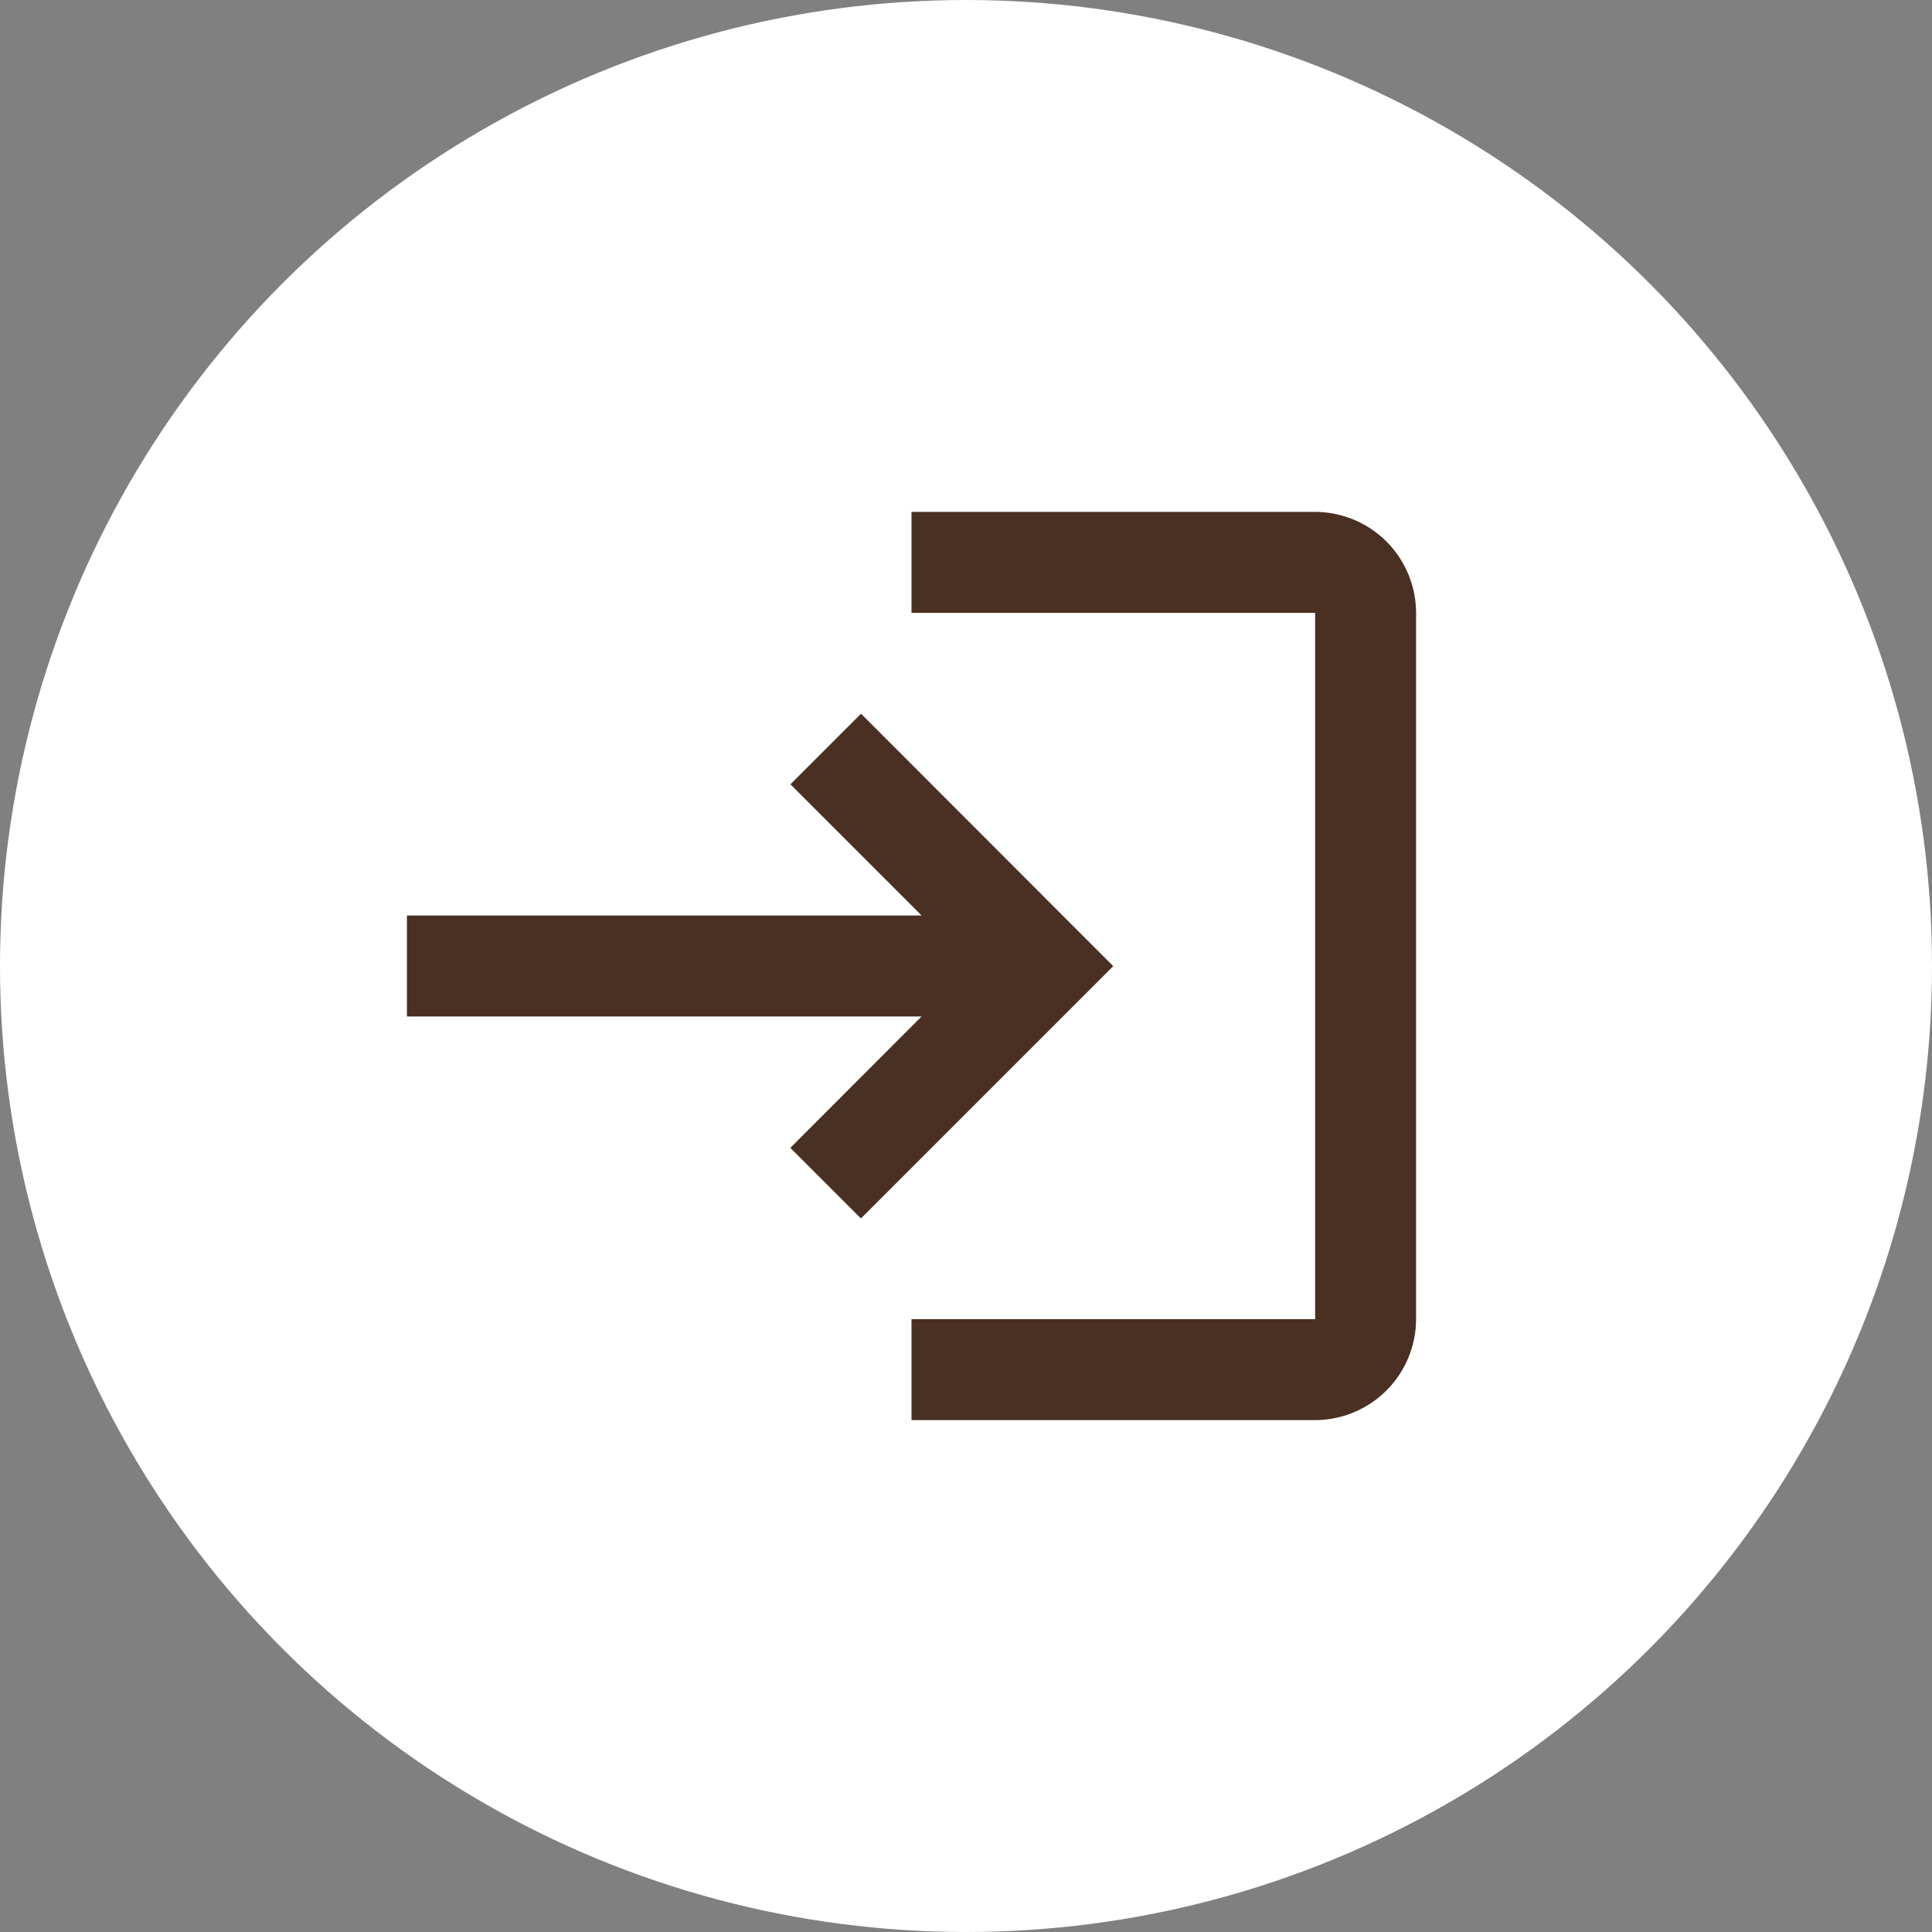
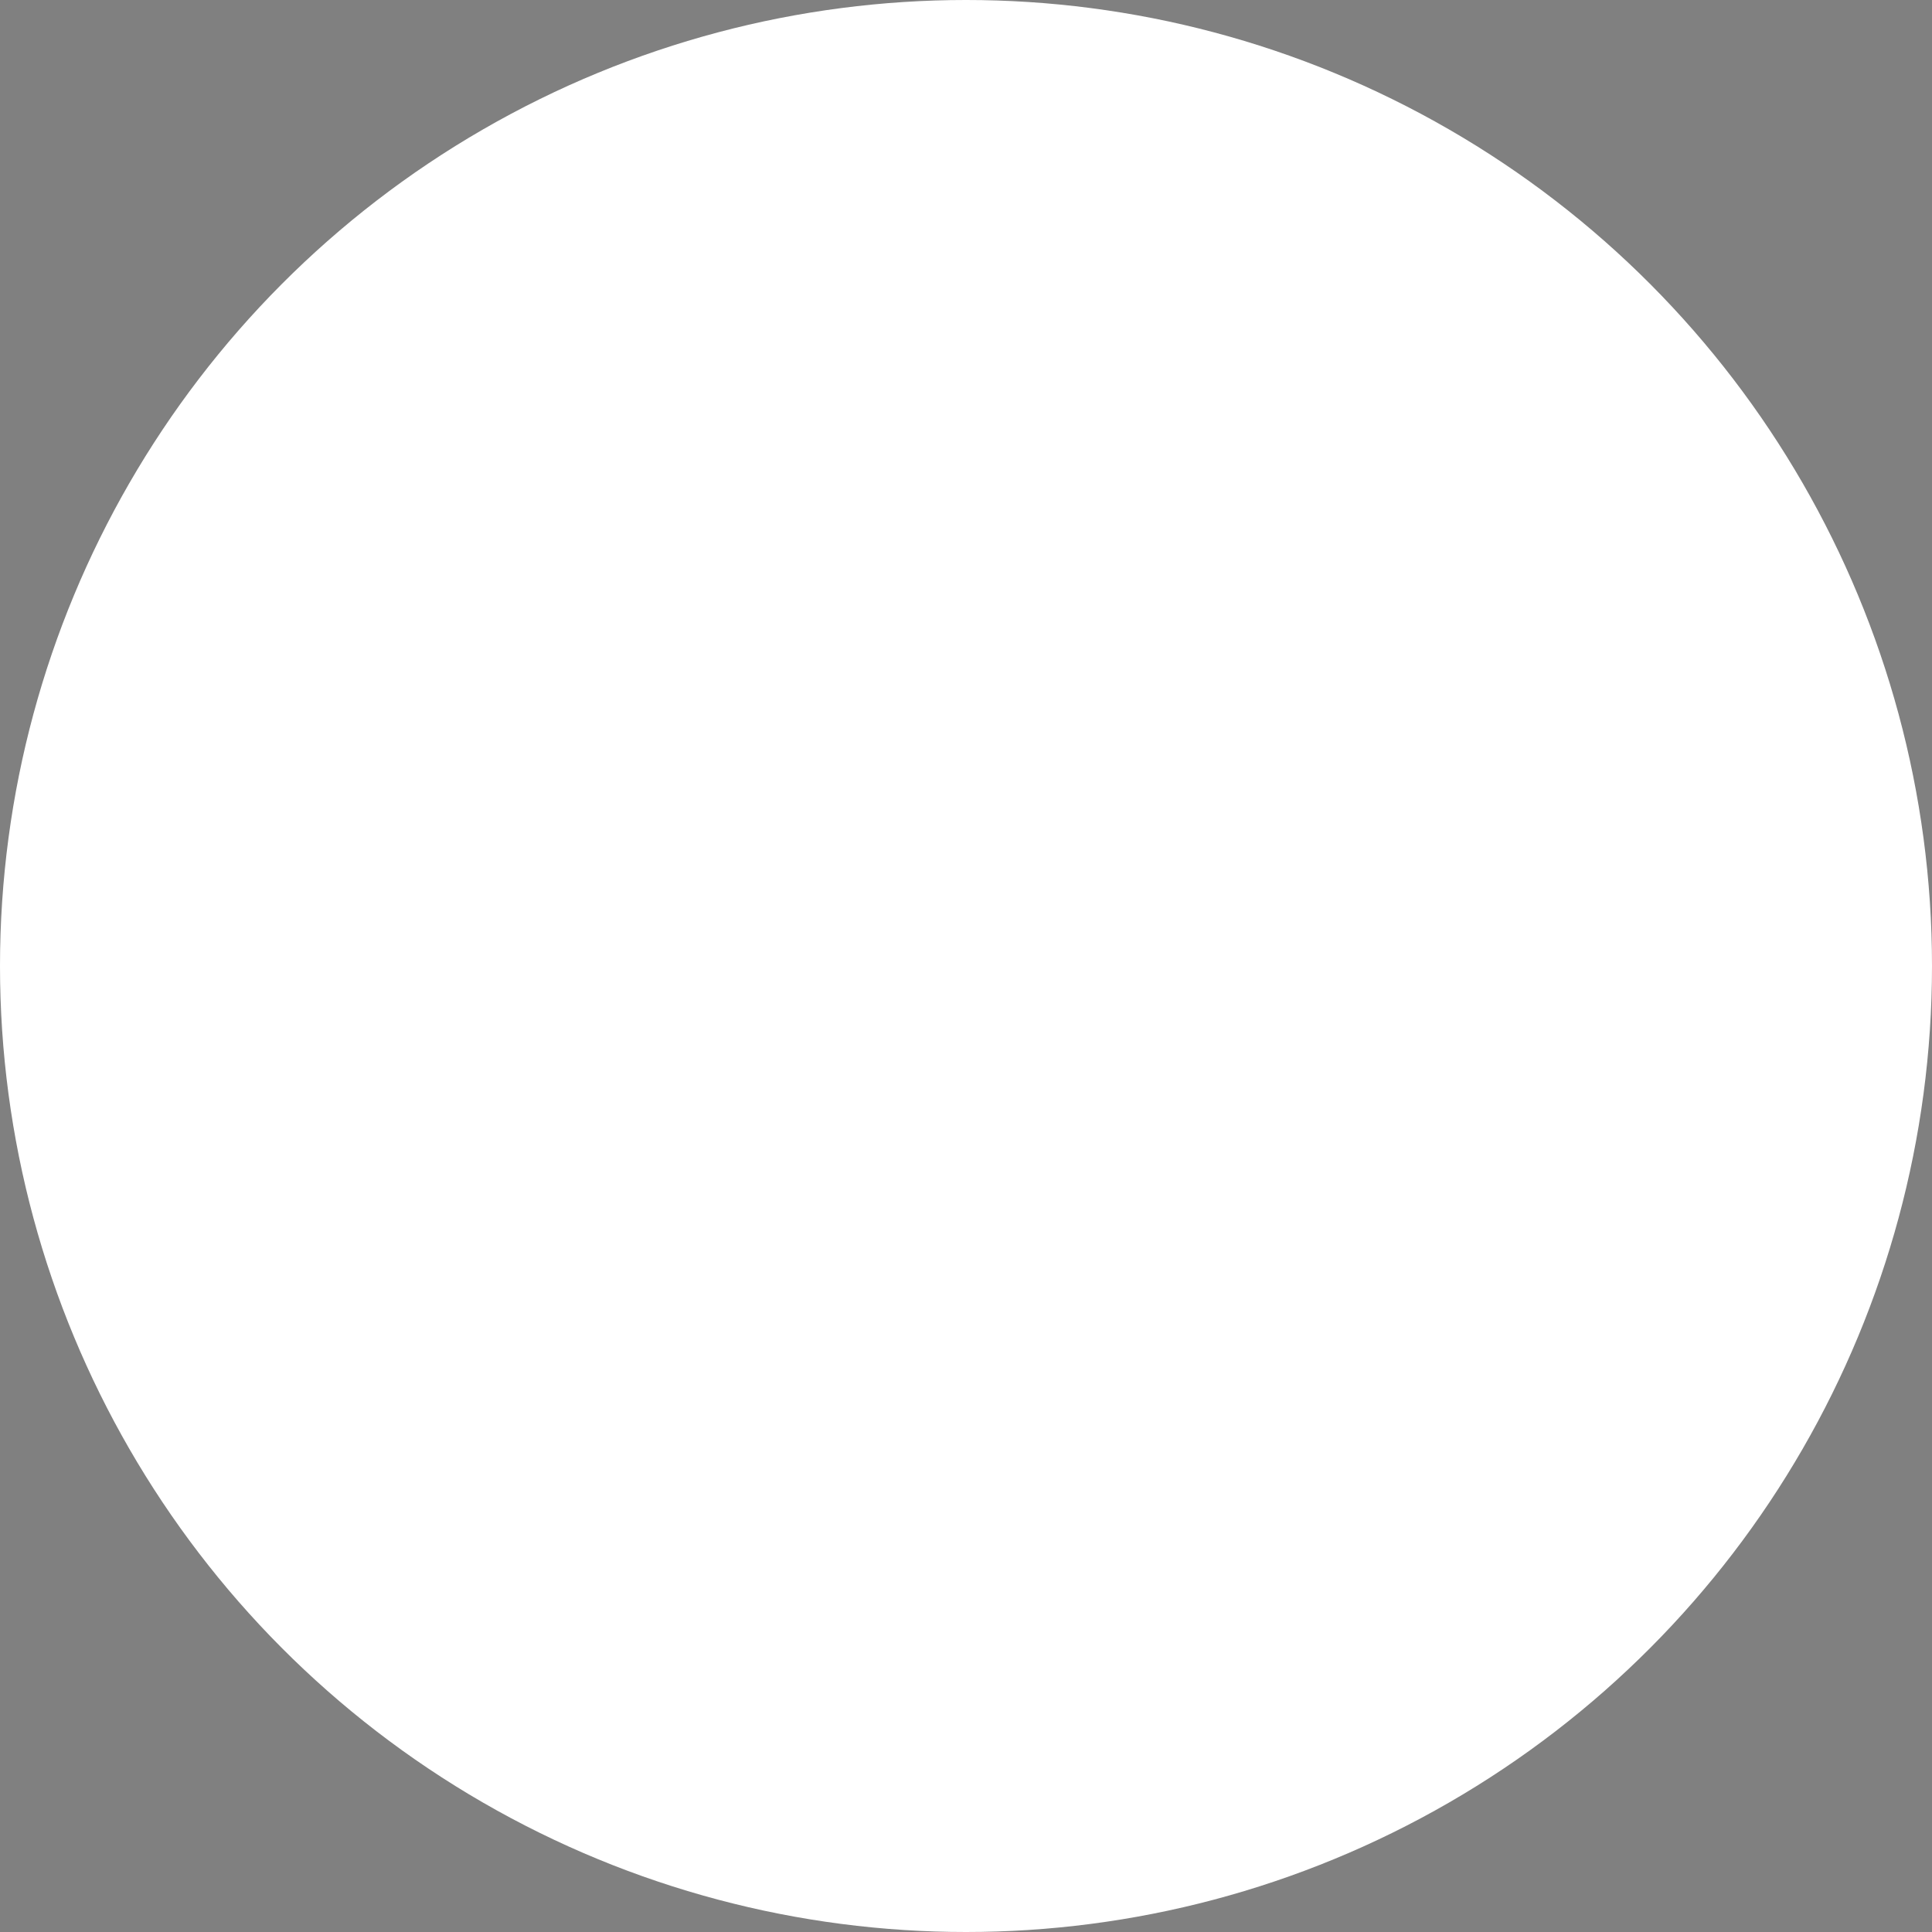
<svg xmlns="http://www.w3.org/2000/svg" width="24" height="24" viewBox="0 0 24 24">
  <rect x="0" y="0" width="24" height="24" fill="#808080" stroke="none" />
  <g id="Group_40" data-name="Group 40" transform="translate(-1577 -13)">
    <circle id="Ellipse_20" data-name="Ellipse 20" cx="12" cy="12" r="12" transform="translate(1577 13)" fill="#fff" />
-     <path id="Icon_material-login" data-name="Icon material-login" d="M8.641,7.007l-.877.877,1.63,1.63H3v1.254H9.393L7.763,12.4l.877.877,3.134-3.134Zm5.641,7.521H9.268v1.254h5.014a1.257,1.257,0,0,0,1.254-1.254V5.754A1.257,1.257,0,0,0,14.282,4.5H9.268V5.754h5.014Z" transform="translate(1579.055 14.859)" fill="#4a2f23" />
  </g>
</svg>